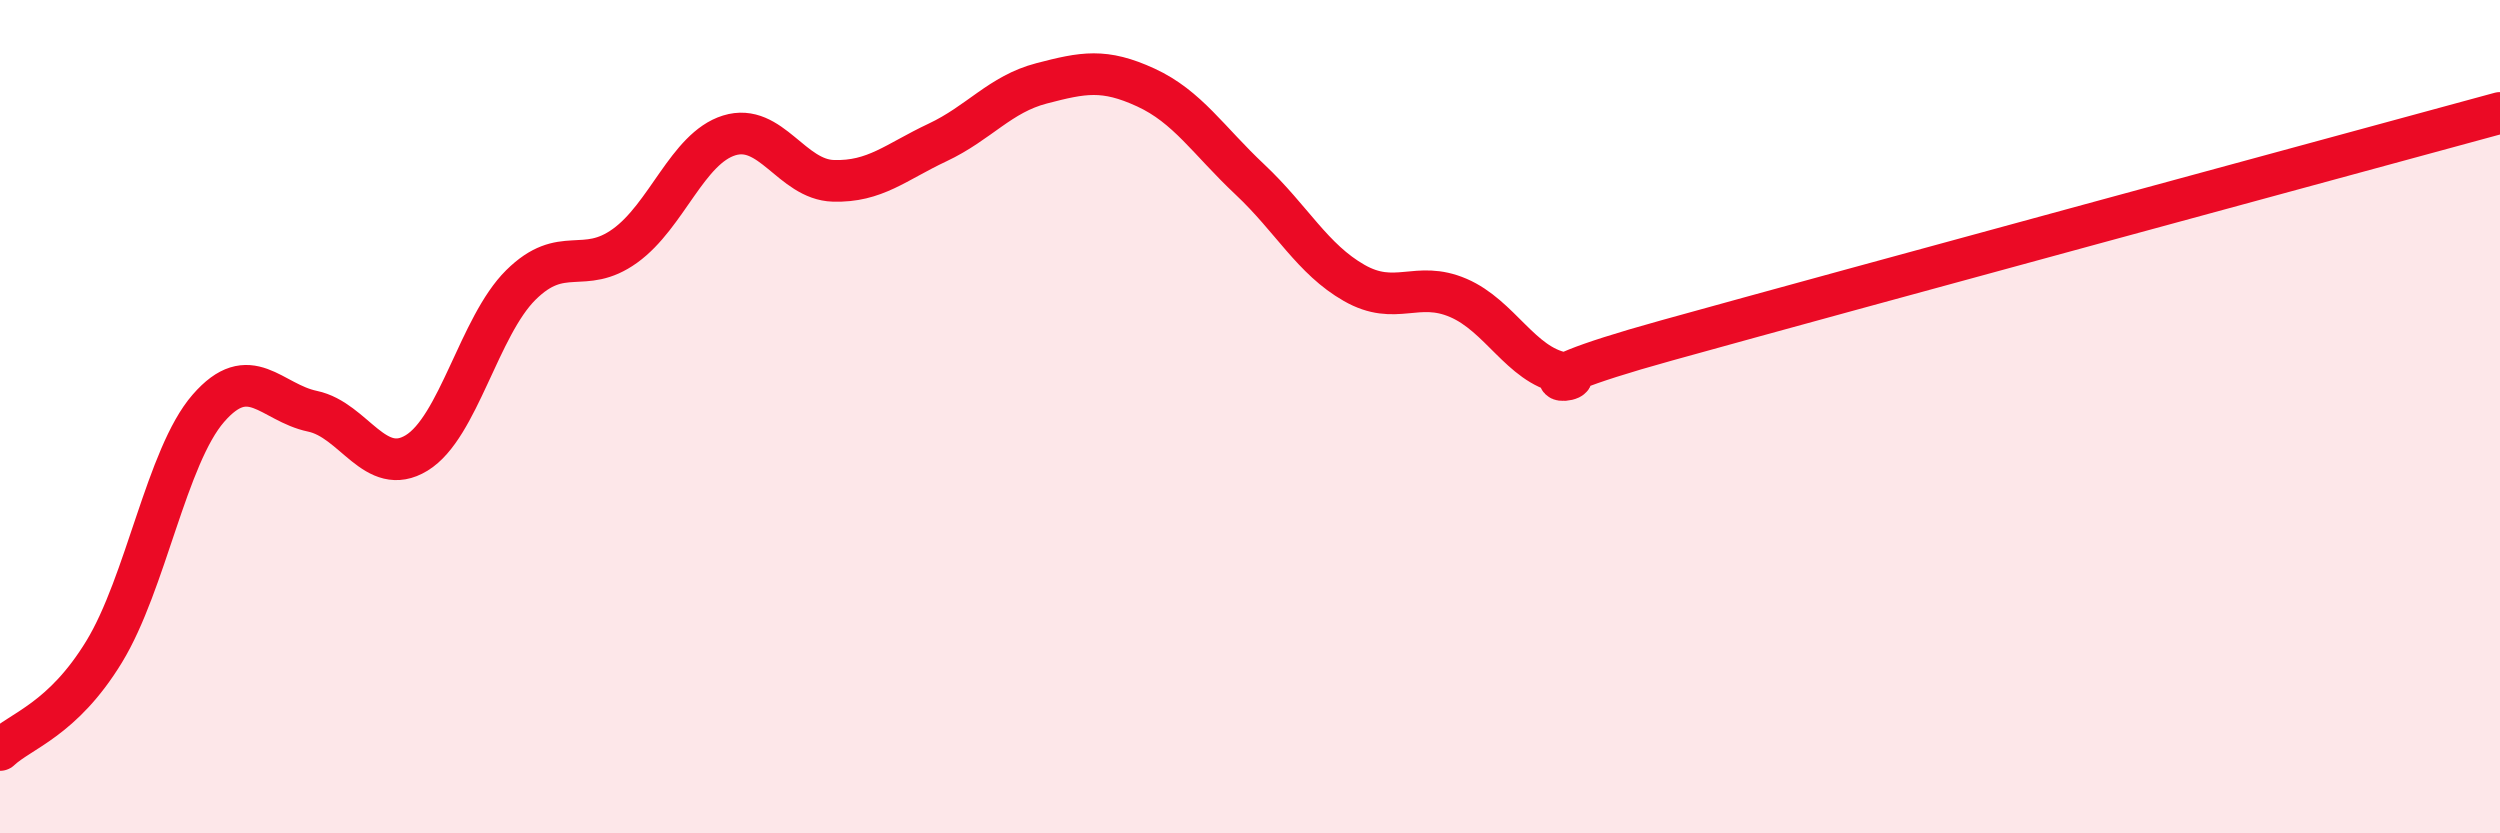
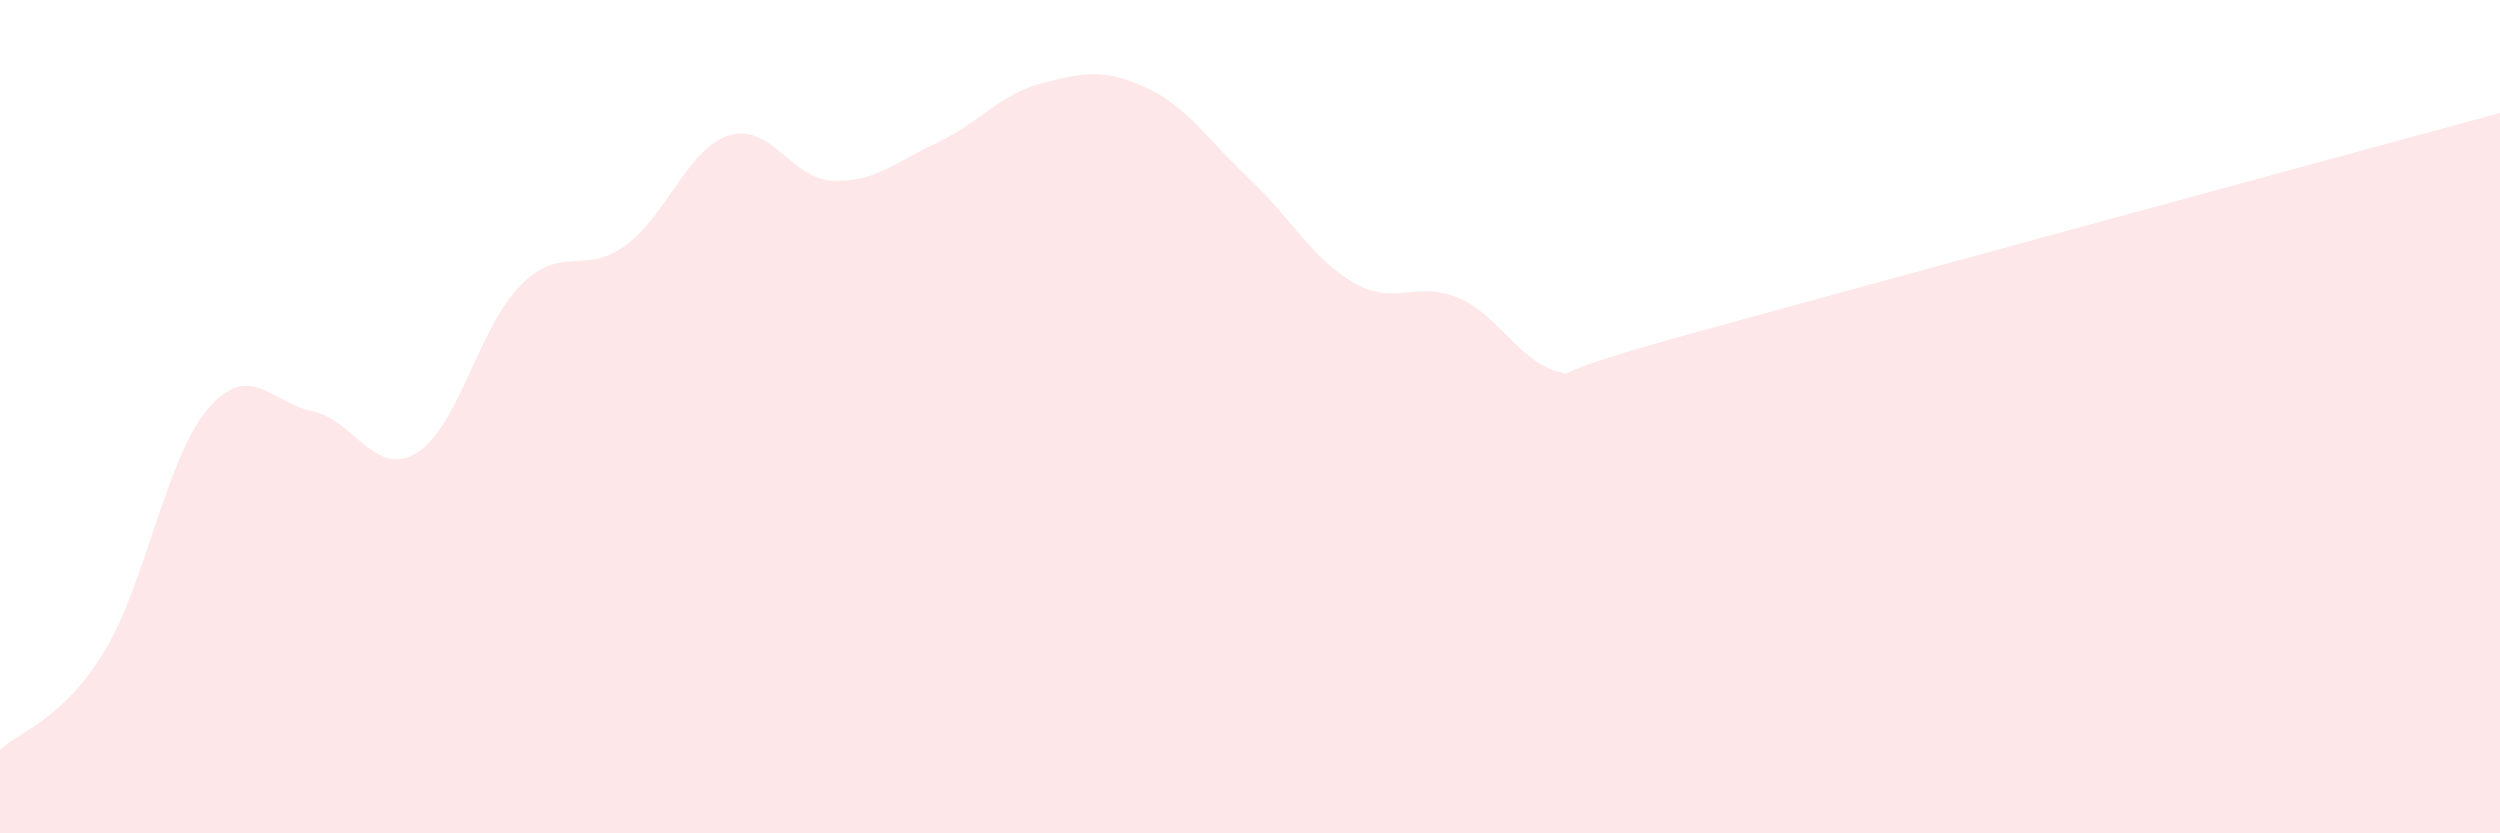
<svg xmlns="http://www.w3.org/2000/svg" width="60" height="20" viewBox="0 0 60 20">
  <path d="M 0,18 C 0.5,17.53 1.5,17.28 2.5,15.64 C 3.5,14 4,10.95 5,9.8 C 6,8.65 6.5,9.66 7.5,9.87 C 8.5,10.08 9,11.48 10,10.87 C 11,10.26 11.5,7.83 12.5,6.84 C 13.5,5.85 14,6.62 15,5.9 C 16,5.18 16.5,3.56 17.5,3.25 C 18.5,2.94 19,4.31 20,4.34 C 21,4.37 21.5,3.89 22.5,3.42 C 23.5,2.95 24,2.26 25,2 C 26,1.74 26.5,1.64 27.5,2.1 C 28.5,2.56 29,3.37 30,4.31 C 31,5.25 31.5,6.22 32.5,6.79 C 33.5,7.36 34,6.72 35,7.15 C 36,7.58 36.5,8.75 37.5,8.95 C 38.5,9.15 35.5,9.42 40,8.17 C 44.5,6.92 56,3.8 60,2.71L60 20L0 20Z" fill="#EB0A25" opacity="0.1" stroke-linecap="round" stroke-linejoin="round" />
-   <path d="M 0,18 C 0.5,17.53 1.5,17.28 2.5,15.64 C 3.5,14 4,10.95 5,9.8 C 6,8.65 6.5,9.66 7.5,9.87 C 8.5,10.08 9,11.48 10,10.87 C 11,10.26 11.5,7.83 12.5,6.84 C 13.5,5.85 14,6.62 15,5.9 C 16,5.18 16.5,3.56 17.5,3.25 C 18.5,2.94 19,4.31 20,4.34 C 21,4.37 21.5,3.89 22.5,3.42 C 23.5,2.95 24,2.26 25,2 C 26,1.74 26.5,1.64 27.5,2.1 C 28.5,2.56 29,3.37 30,4.31 C 31,5.25 31.5,6.22 32.5,6.79 C 33.5,7.36 34,6.72 35,7.15 C 36,7.58 36.5,8.75 37.5,8.95 C 38.5,9.15 35.5,9.42 40,8.17 C 44.5,6.92 56,3.8 60,2.71" stroke="#EB0A25" stroke-width="1" fill="none" stroke-linecap="round" stroke-linejoin="round" />
</svg>